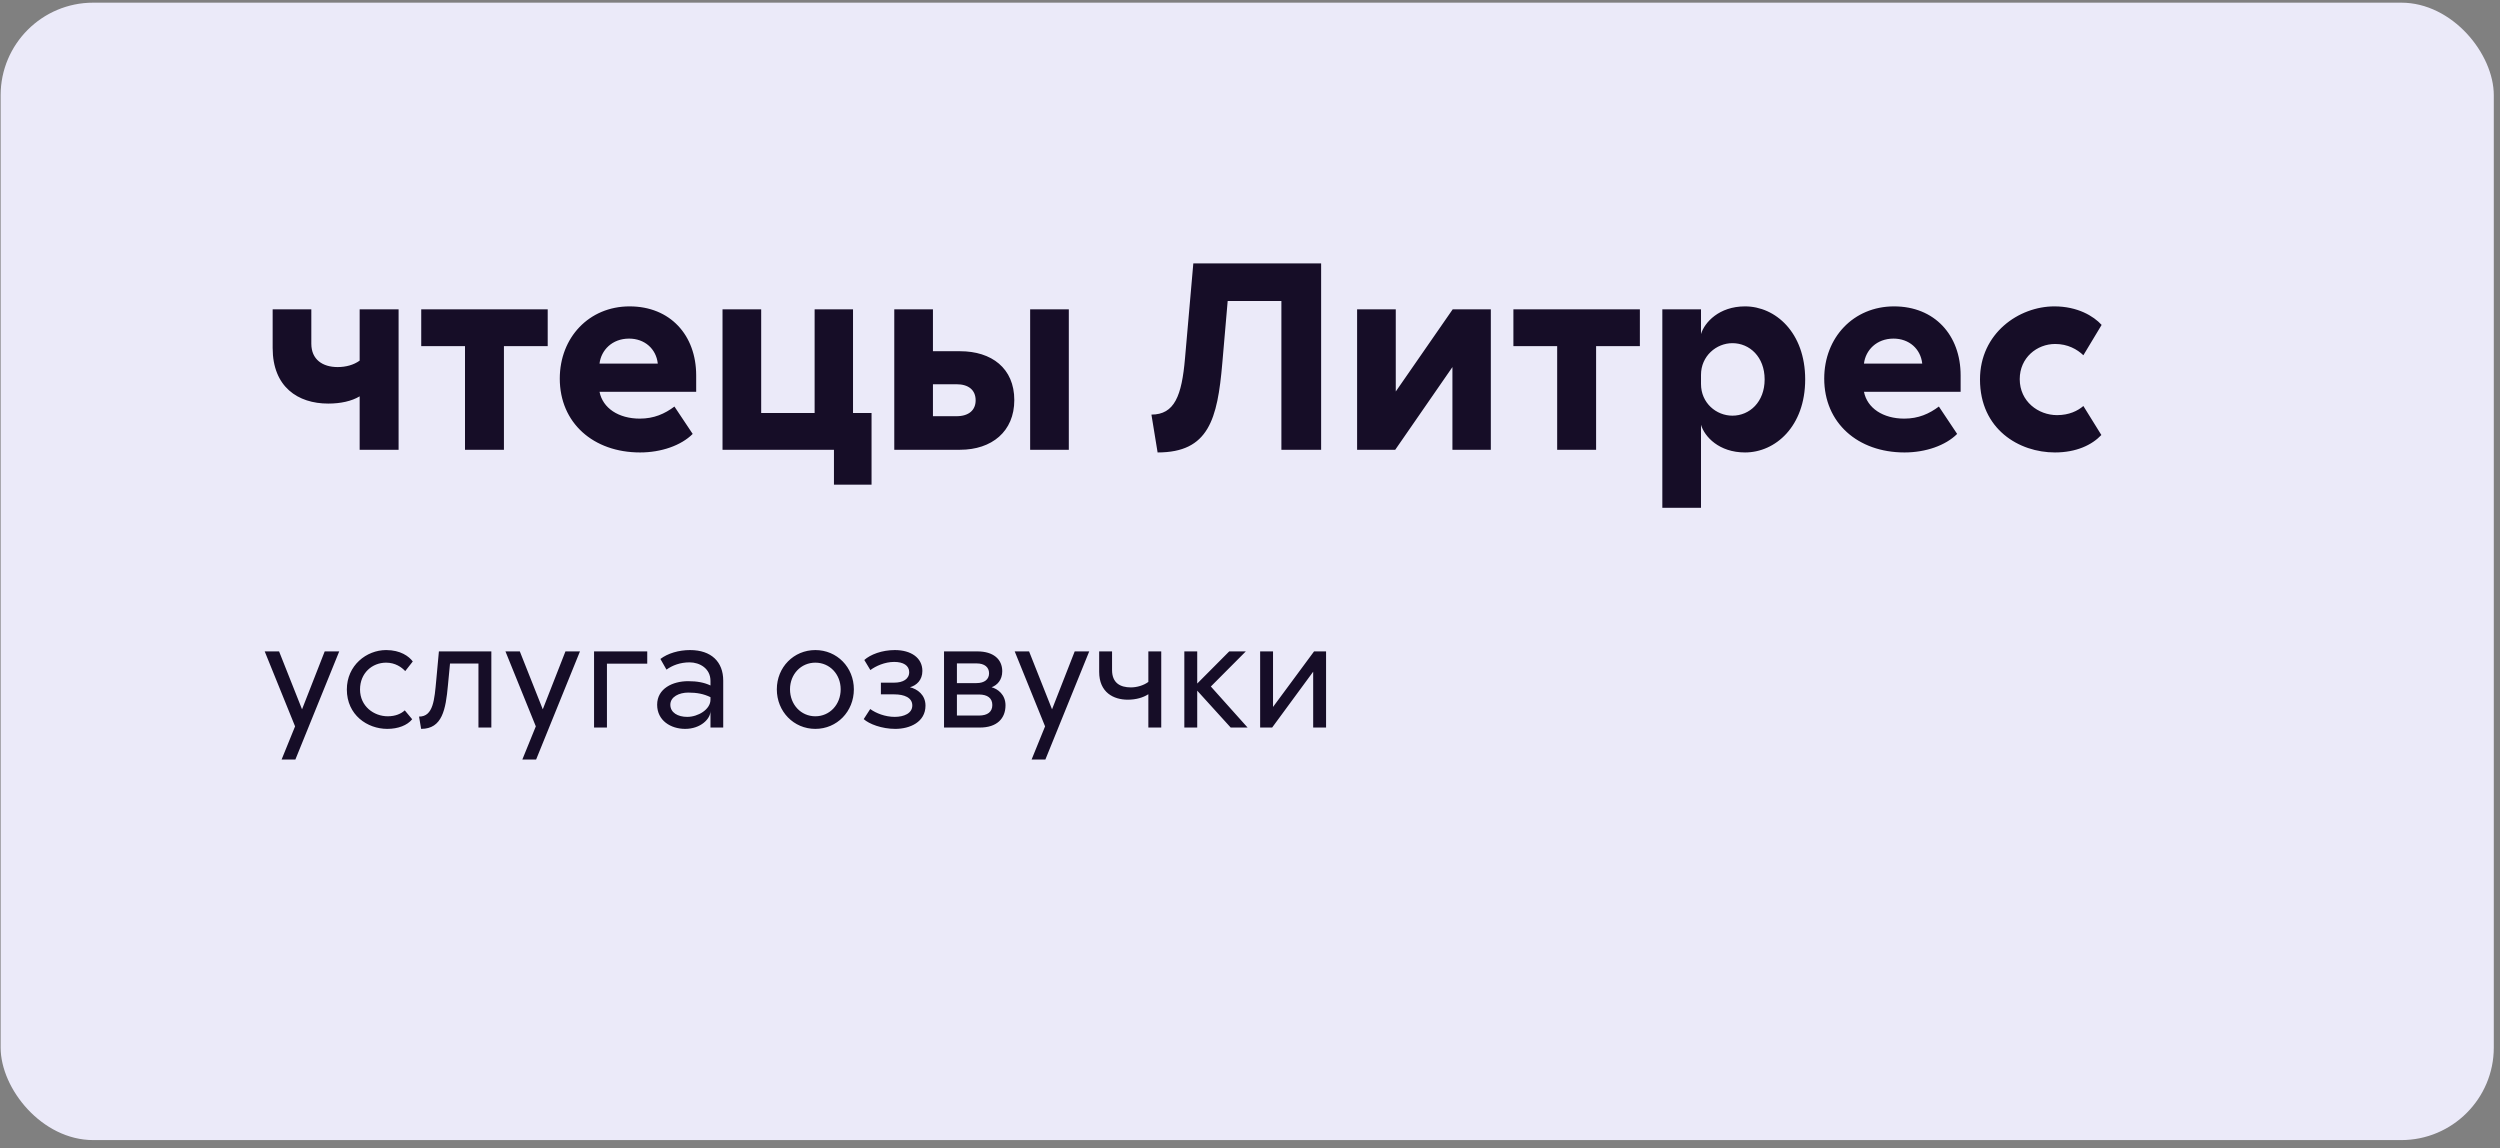
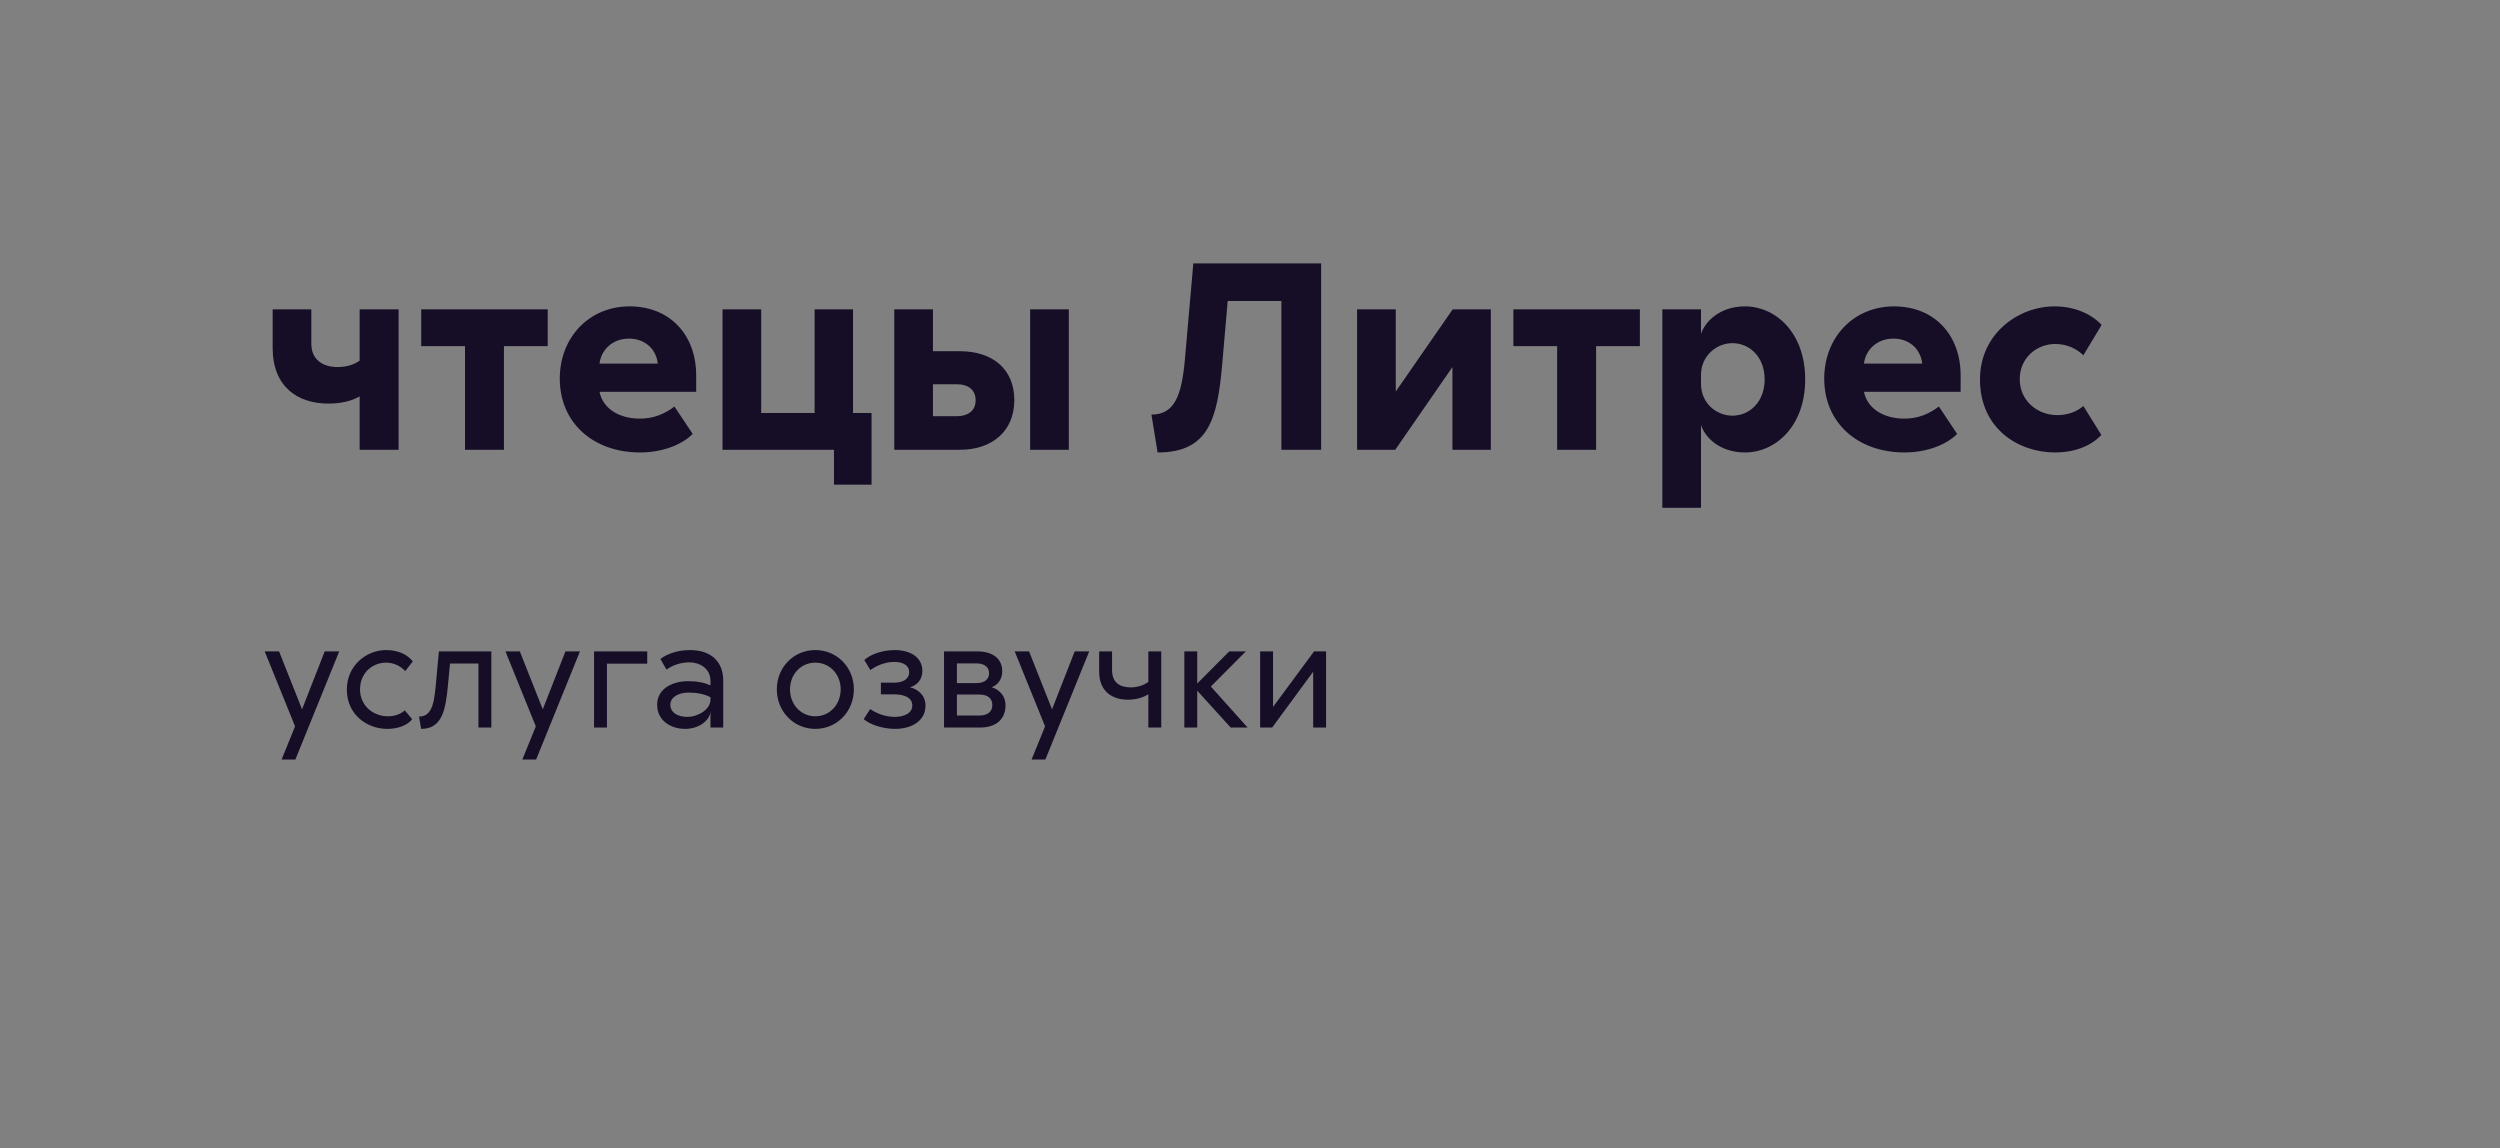
<svg xmlns="http://www.w3.org/2000/svg" width="270" height="124" viewBox="0 0 270 124" fill="none">
  <rect x="0" y="0" width="270" height="124" fill="#808080" stroke="none" />
-   <rect x="0.068" y="0.288" width="269.262" height="122.841" rx="10" fill="#EBEAF9" />
  <path d="M38.843 33.408H43.048V48.575H38.843V42.804C37.973 43.326 36.784 43.587 35.45 43.587C32.173 43.587 29.447 41.789 29.447 37.584V33.408H33.623V37.12C33.623 38.831 34.841 39.643 36.465 39.643C37.364 39.643 38.205 39.411 38.843 38.947V33.408ZM45.493 37.381V33.408H59.152V37.381H54.425V48.575H50.22V37.381H45.493ZM74.811 46.864C73.564 48.111 71.418 48.865 69.127 48.865C64.081 48.865 60.456 45.675 60.456 40.89C60.456 36.453 63.617 33.089 67.996 33.089C72.375 33.089 75.188 36.192 75.188 40.542V42.311H64.748C65.096 44.08 66.807 45.211 69.098 45.211C70.635 45.211 71.795 44.689 72.839 43.906L74.811 46.864ZM64.748 39.266H71.041C70.867 37.671 69.62 36.569 67.938 36.569C66.111 36.569 64.922 37.816 64.748 39.266ZM94.127 44.602V52.345H90.067V48.575H78.032V33.408H82.208V44.602H87.979V33.408H92.126V44.602H94.127ZM115.432 33.408V48.575H111.256V33.408H115.432ZM96.582 48.575V33.408H100.758V37.932H103.687C107.08 37.932 109.545 39.759 109.545 43.21C109.545 46.603 107.109 48.575 103.687 48.575H96.582ZM100.758 44.95H103.31C104.644 44.95 105.369 44.283 105.369 43.239C105.369 42.108 104.586 41.499 103.31 41.499H100.758V44.95ZM124.354 44.776C126.848 44.776 127.631 42.746 127.979 38.715L128.878 28.449H142.682V48.575H138.39V32.509H132.59L132.01 39.208C131.488 45.298 130.531 48.865 125.021 48.865L124.354 44.776ZM150.743 42.282L156.891 33.408H161.009V48.575H156.862V39.643L150.685 48.575H146.567V33.408H150.743V42.282ZM163.447 37.381V33.408H177.106V37.381H172.379V48.575H168.174V37.381H163.447ZM183.708 33.408V36.076C184.085 34.829 185.651 33.089 188.464 33.089C191.741 33.089 194.96 35.902 194.96 40.977C194.96 46.052 191.741 48.865 188.464 48.865C185.651 48.865 184.085 47.154 183.708 45.878V54.839H179.532V33.408H183.708ZM183.708 41.47C183.708 43.529 185.361 44.892 187.101 44.892C188.957 44.892 190.581 43.413 190.581 40.977C190.581 38.541 188.957 37.062 187.101 37.062C185.361 37.062 183.708 38.454 183.708 40.484V41.47ZM211.371 46.864C210.124 48.111 207.978 48.865 205.687 48.865C200.641 48.865 197.016 45.675 197.016 40.89C197.016 36.453 200.177 33.089 204.556 33.089C208.935 33.089 211.748 36.192 211.748 40.542V42.311H201.308C201.656 44.08 203.367 45.211 205.658 45.211C207.195 45.211 208.355 44.689 209.399 43.906L211.371 46.864ZM201.308 39.266H207.601C207.427 37.671 206.18 36.569 204.498 36.569C202.671 36.569 201.482 37.816 201.308 39.266ZM225.004 38.367C224.337 37.729 223.322 37.149 221.959 37.149C219.987 37.149 218.131 38.628 218.131 40.948C218.131 43.355 220.132 44.834 222.162 44.834C223.467 44.834 224.395 44.37 225.004 43.848L226.947 46.98C225.932 48.053 224.25 48.865 221.93 48.865C218.073 48.865 213.839 46.371 213.839 40.977C213.839 35.989 218.044 33.089 221.872 33.089C224.366 33.089 226.106 34.133 226.976 35.09L225.004 38.367ZM36.636 70.351L31.9 82.031H30.412L31.868 78.447L28.588 70.351H30.14L32.62 76.607L35.068 70.351H36.636ZM43.764 72.479C43.38 72.063 42.691 71.567 41.7 71.567C40.196 71.567 38.883 72.687 38.883 74.463C38.883 76.287 40.388 77.359 41.876 77.359C42.708 77.359 43.316 77.087 43.715 76.719L44.516 77.679C43.987 78.335 42.995 78.719 41.828 78.719C39.667 78.719 37.459 77.215 37.459 74.463C37.459 71.871 39.572 70.207 41.7 70.207C43.252 70.207 44.163 70.879 44.58 71.439L43.764 72.479ZM53.065 70.351V78.575H51.673V71.663H48.601L48.377 74.015C48.137 76.623 47.769 78.719 45.481 78.719L45.257 77.391C46.809 77.407 46.921 75.519 47.113 73.487L47.401 70.351H53.065ZM62.636 70.351L57.9 82.031H56.412L57.868 78.447L54.588 70.351H56.14L58.62 76.607L61.068 70.351H62.636ZM69.902 70.351V71.679H65.55V78.575H64.158V70.351H69.902ZM71.324 71.167C72.124 70.559 73.308 70.207 74.524 70.207C76.828 70.207 78.108 71.487 78.108 73.503V78.575H76.732V76.783C76.732 77.647 75.66 78.719 73.996 78.719C72.444 78.719 70.972 77.823 70.972 76.111C70.972 74.351 72.668 73.567 74.316 73.567C75.292 73.567 76.06 73.711 76.732 74.031V73.535C76.732 72.191 75.564 71.535 74.476 71.535C73.468 71.535 72.62 71.855 71.98 72.319L71.324 71.167ZM72.396 76.111C72.396 76.959 73.196 77.423 74.22 77.423C75.388 77.423 76.732 76.623 76.732 75.567V75.295C76.012 74.943 75.276 74.799 74.332 74.799C73.356 74.799 72.396 75.247 72.396 76.111ZM92.217 74.447C92.217 76.847 90.393 78.719 88.057 78.719C85.721 78.719 83.897 76.847 83.897 74.447C83.897 72.063 85.721 70.207 88.057 70.207C90.393 70.207 92.217 72.063 92.217 74.447ZM85.321 74.447C85.321 76.095 86.505 77.359 88.057 77.359C89.609 77.359 90.793 76.095 90.793 74.447C90.793 72.815 89.609 71.567 88.057 71.567C86.505 71.567 85.321 72.815 85.321 74.447ZM98.273 74.223C99.073 74.415 99.953 75.039 99.953 76.207C99.953 77.983 98.273 78.719 96.689 78.719C95.233 78.719 93.857 78.191 93.281 77.663L93.985 76.575C94.593 77.023 95.601 77.423 96.625 77.423C97.633 77.423 98.529 77.039 98.529 76.191C98.529 75.343 97.665 74.991 96.577 74.991H95.137V73.727H96.577C97.521 73.727 98.193 73.343 98.193 72.591C98.193 71.871 97.553 71.487 96.577 71.487C95.553 71.487 94.577 71.935 94.001 72.367L93.345 71.279C94.001 70.687 95.249 70.207 96.641 70.207C98.385 70.207 99.617 71.039 99.617 72.463C99.617 73.455 98.977 74.031 98.273 74.223ZM101.955 78.575V70.351H105.555C107.283 70.351 108.243 71.199 108.243 72.495C108.243 73.439 107.699 73.999 107.091 74.223C107.747 74.399 108.595 75.007 108.595 76.175C108.595 77.599 107.667 78.575 105.827 78.575H101.955ZM103.347 77.279H105.731C106.659 77.279 107.171 76.879 107.171 76.143C107.171 75.407 106.659 75.007 105.731 75.007H103.347V77.279ZM103.347 73.775H105.459C106.339 73.775 106.819 73.359 106.819 72.719C106.819 72.063 106.339 71.647 105.459 71.647H103.347V73.775ZM117.636 70.351L112.9 82.031H111.412L112.868 78.447L109.588 70.351H111.14L113.62 76.607L116.068 70.351H117.636ZM124.022 70.351H125.414V78.575H124.022V74.975C123.462 75.343 122.678 75.567 121.798 75.567C120.262 75.567 118.71 74.783 118.71 72.559V70.351H120.102V72.367C120.102 73.759 120.982 74.239 122.134 74.239C122.774 74.239 123.51 74.031 124.022 73.647V70.351ZM129.3 70.351V73.823L132.756 70.351H134.548L130.772 74.143L134.74 78.575H132.916L129.3 74.591V78.575H127.908V70.351H129.3ZM137.487 76.351L141.919 70.351H143.215V78.575H141.823V72.543L137.391 78.575H136.095V70.351H137.487V76.351Z" fill="#160D27" />
</svg>